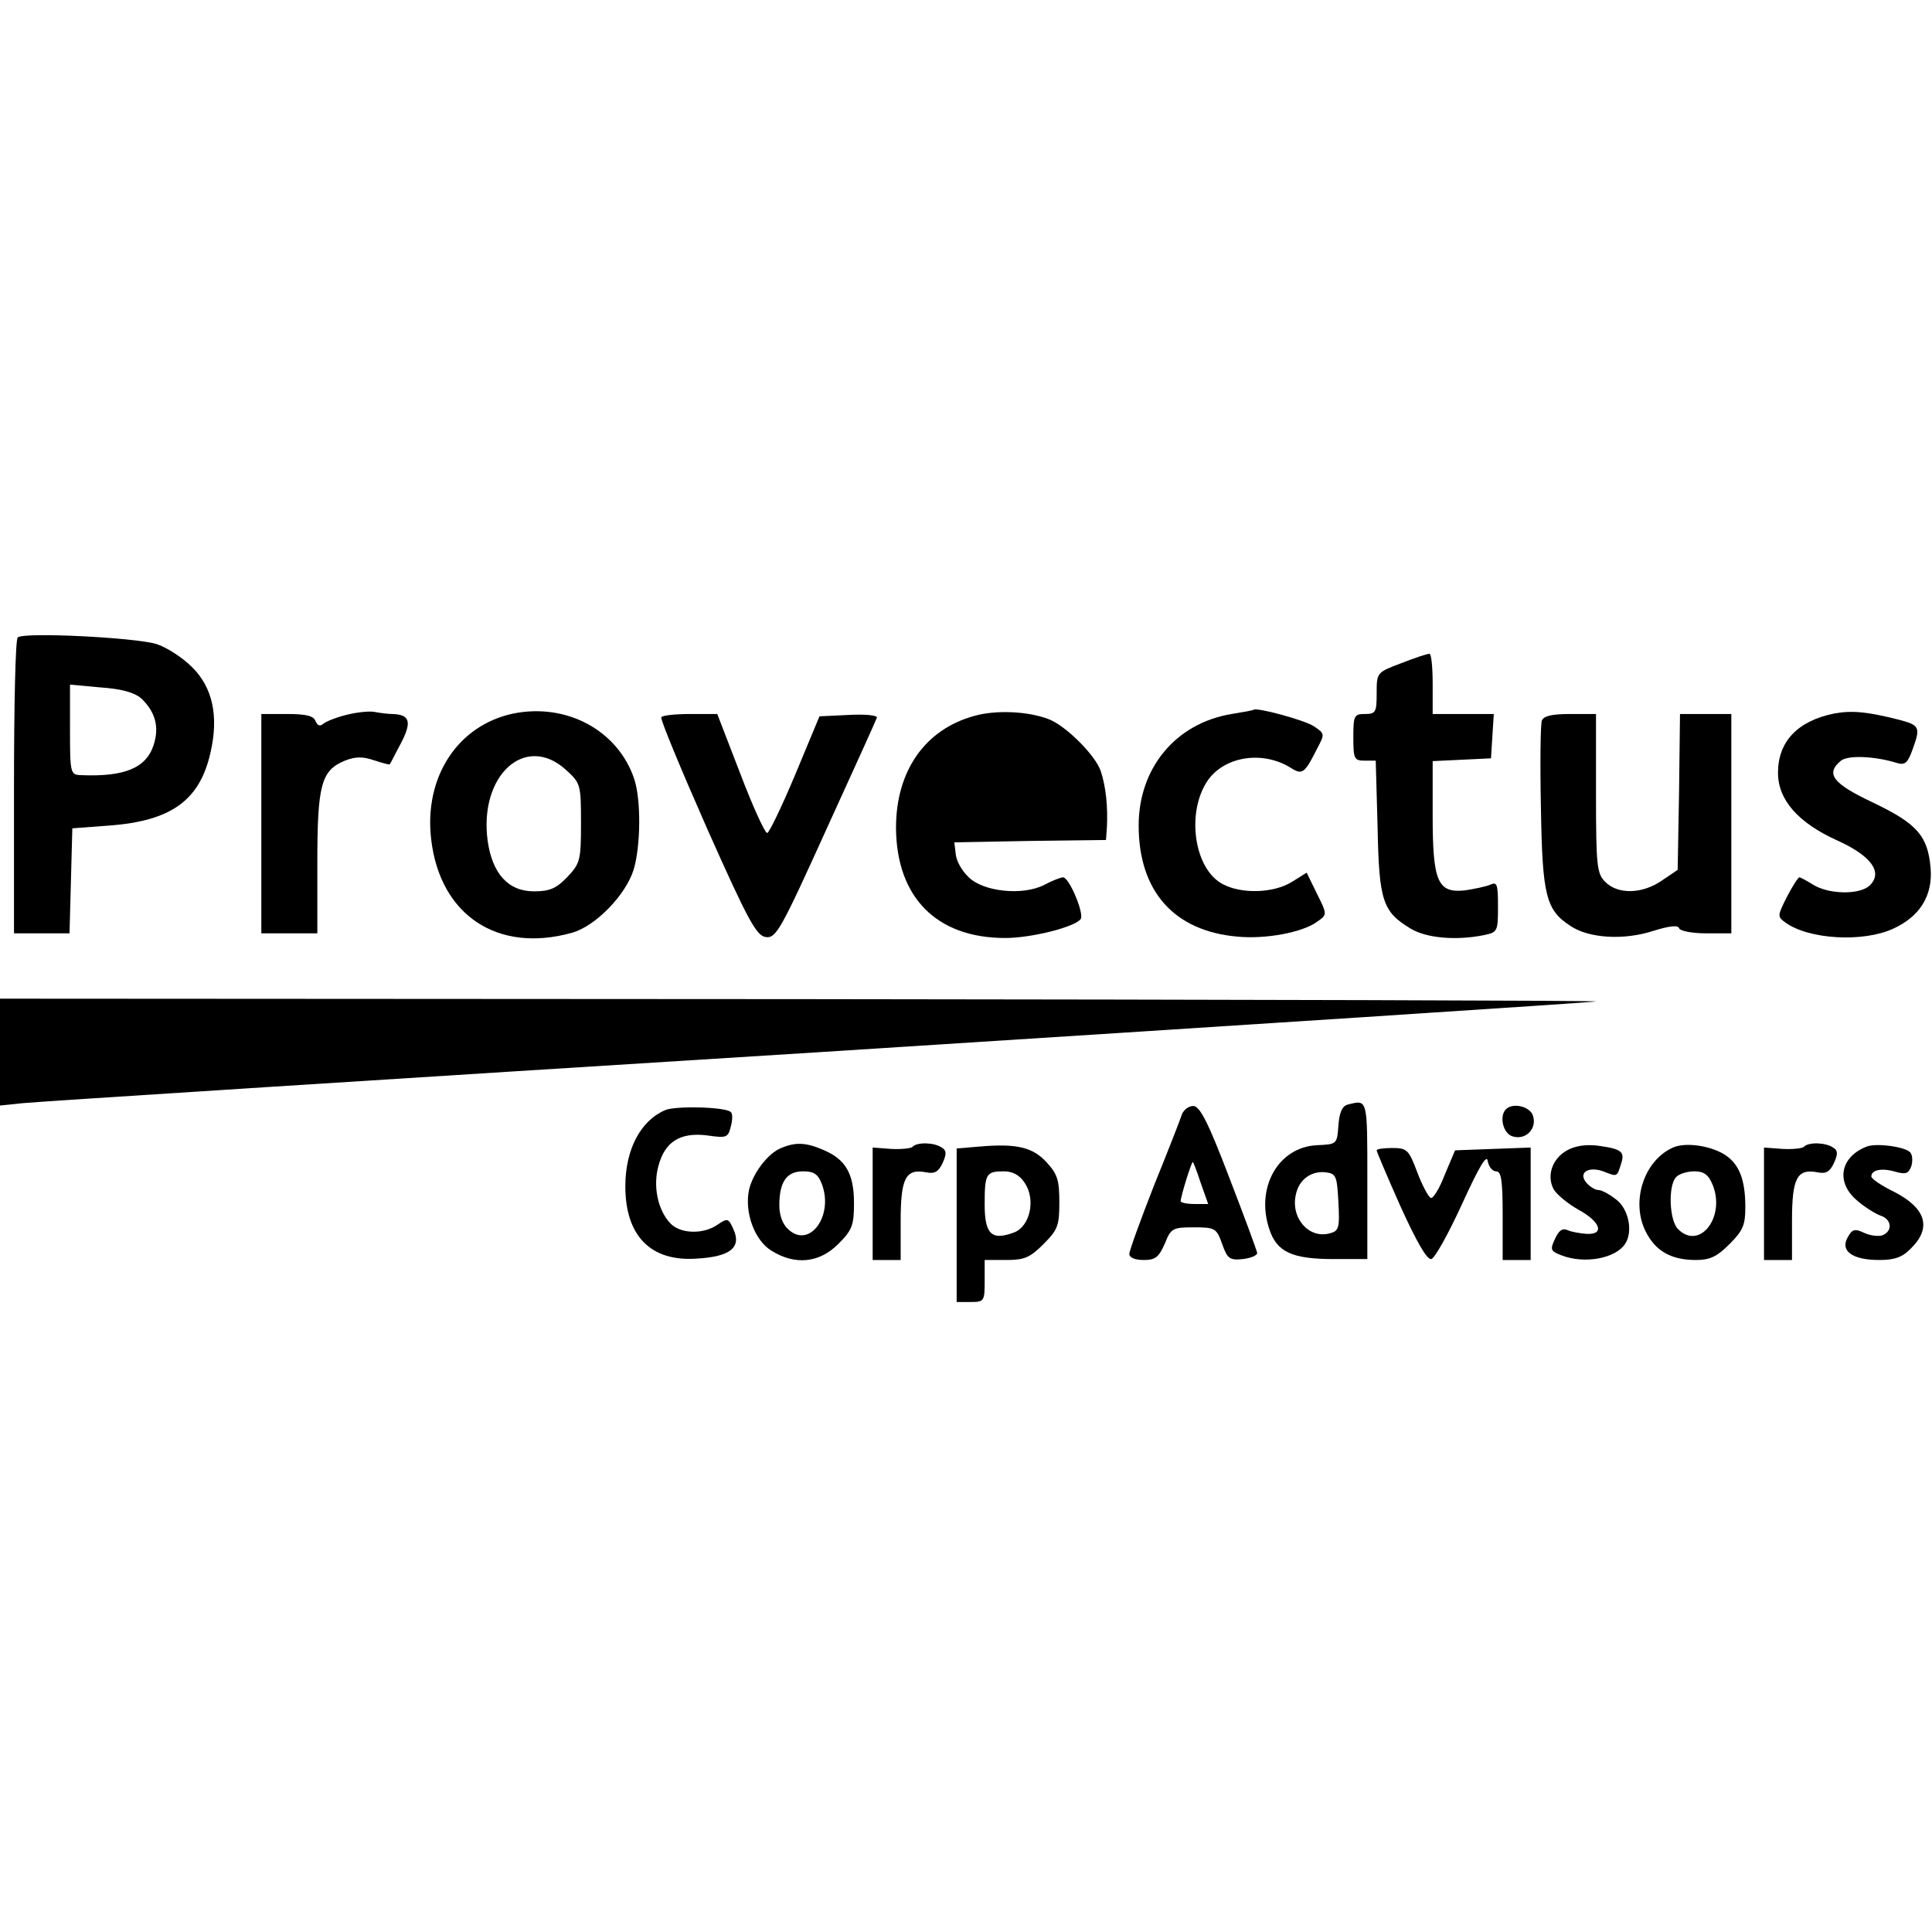
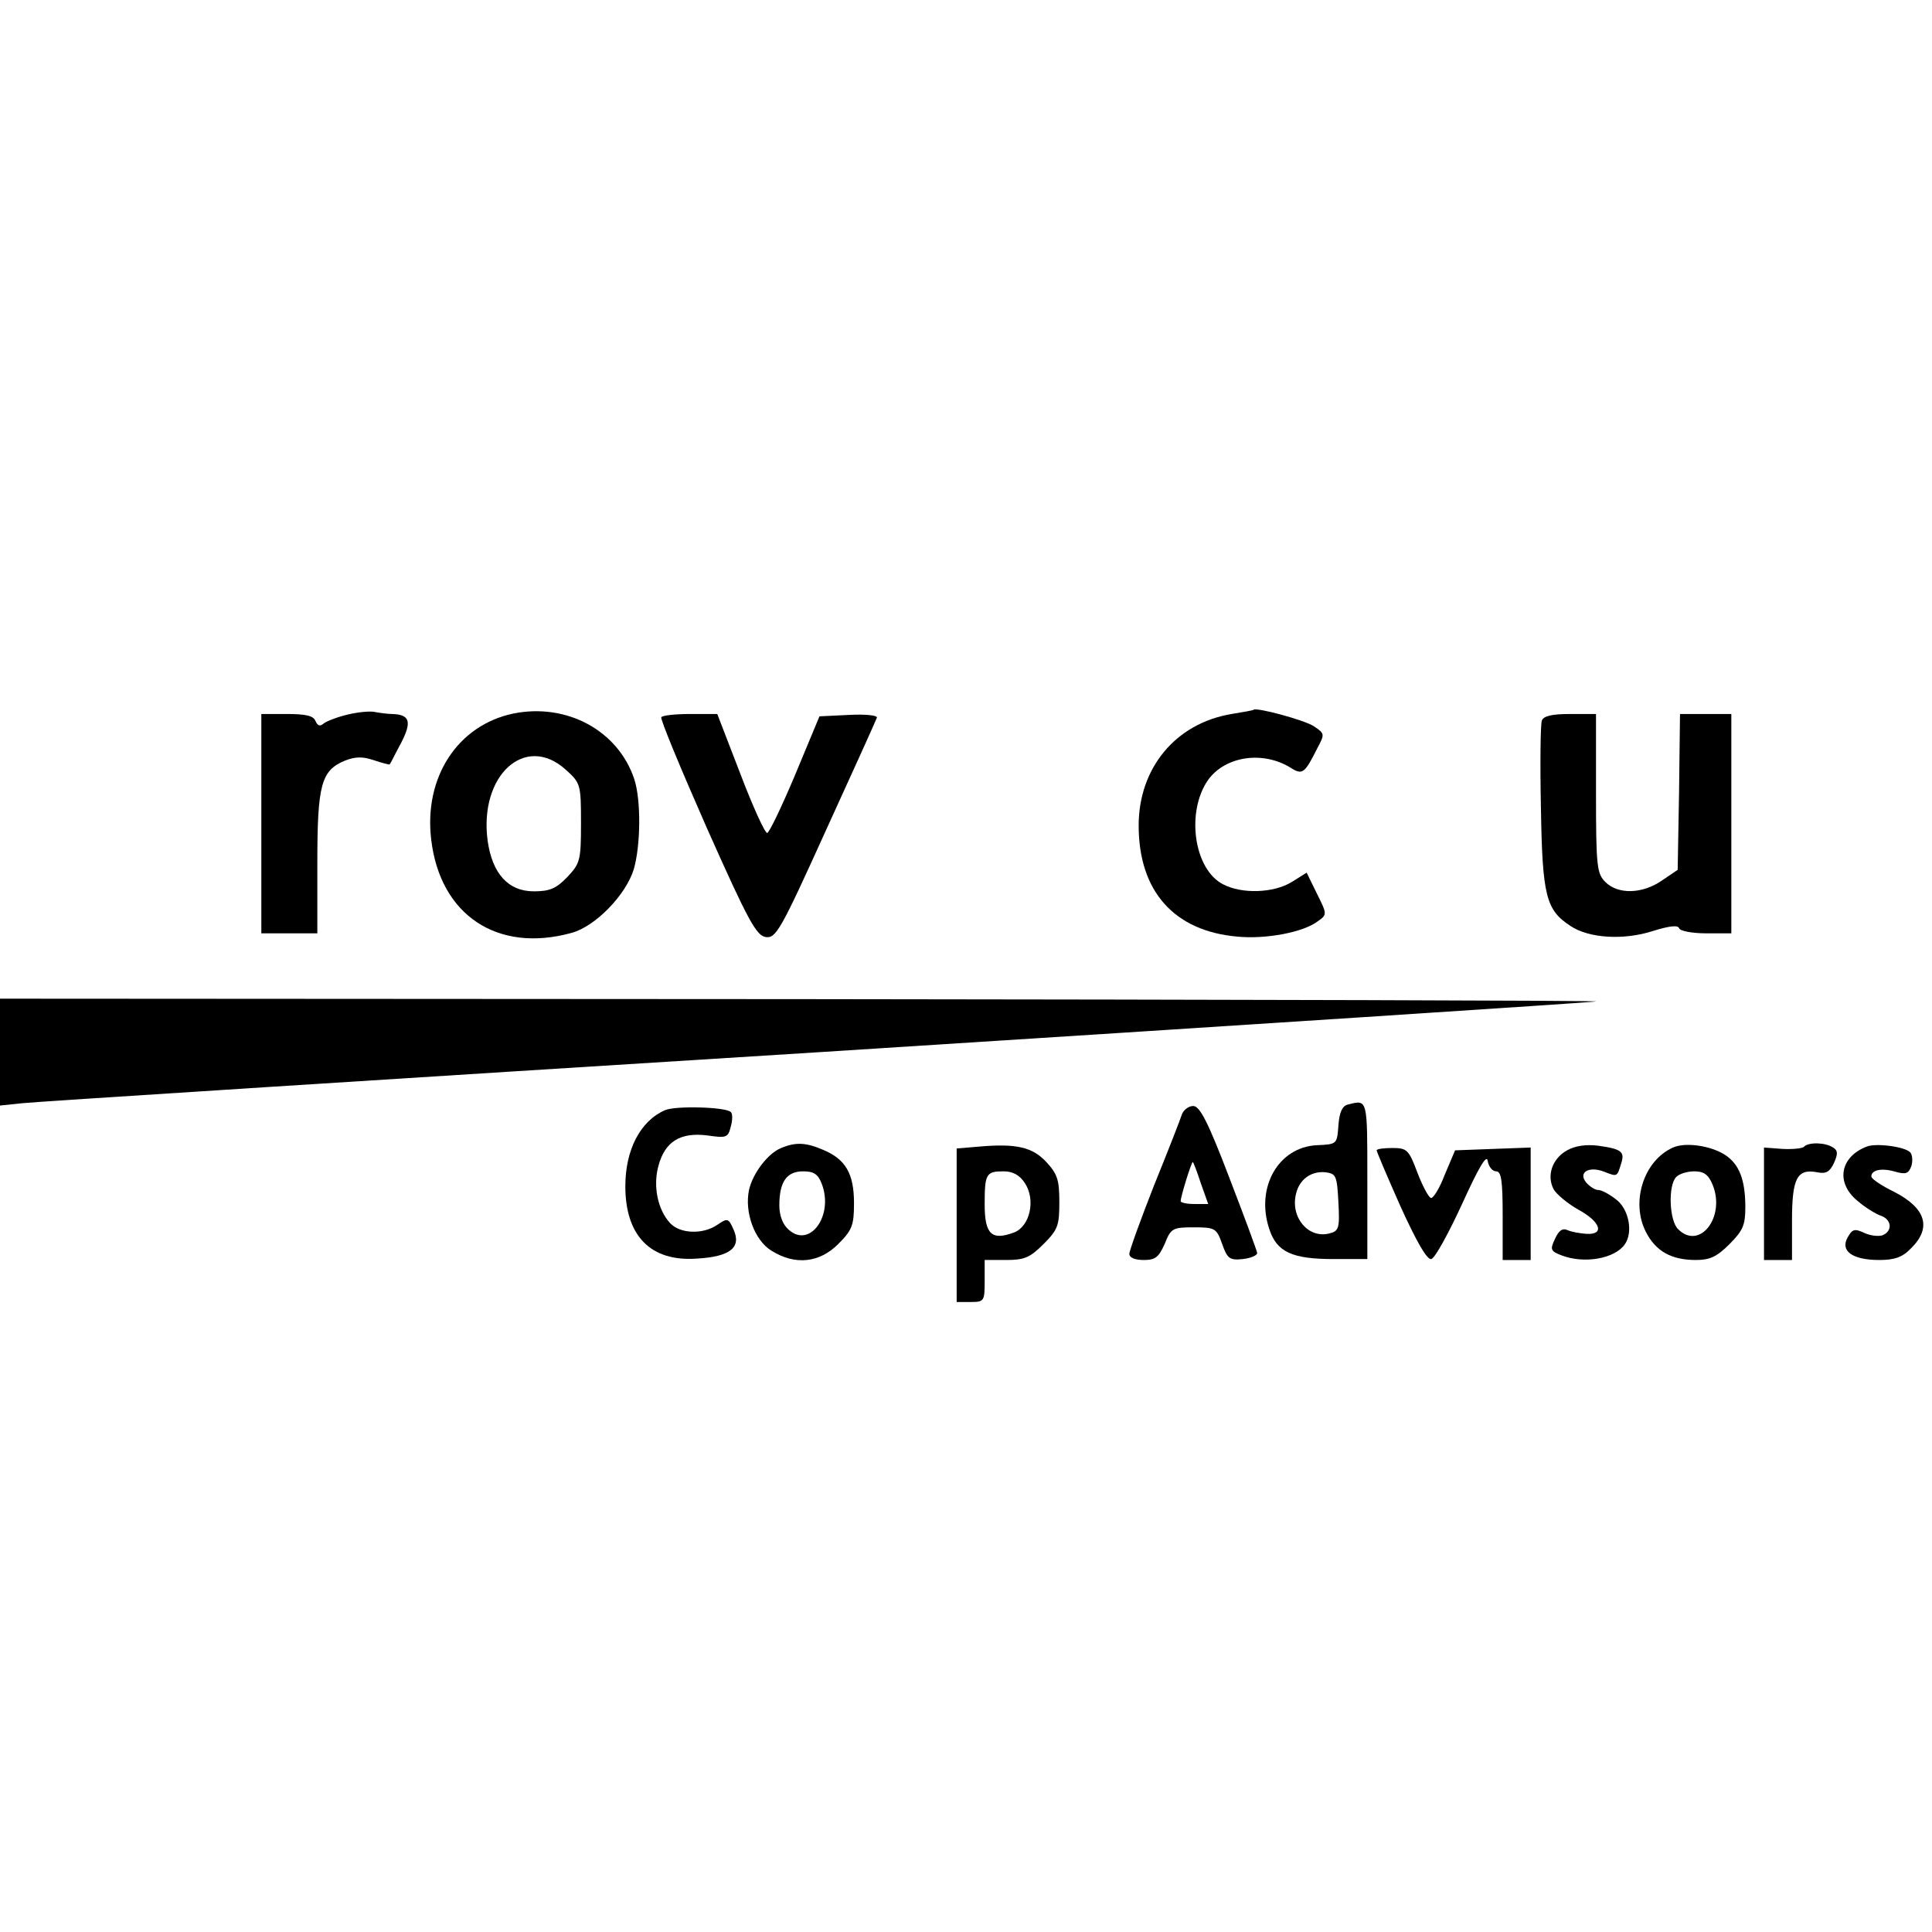
<svg xmlns="http://www.w3.org/2000/svg" version="1.0" width="414pt" height="414pt" viewBox="0 0 414 414" preserveAspectRatio="xMidYMid meet">
  <g transform="translate(0,414) scale(0.1,-0.1)" fill="#000000" stroke="none">
-     <path d="M38 2774 c-5 -4 -8 -148 -8 -321 l0 -313 60 0 59 0 3 113 3 112 80 6 c132 10 193 54 216 156 18 78 5 140 -40 184 -20 20 -54 42 -76 49 -46 14 -286 26 -297 14z m264 -130 c31 -29 40 -62 27 -101 -16 -49 -63 -68 -156 -64 -22 1 -23 4 -23 97 l0 97 65 -6 c45 -3 73 -11 87 -23z" />
-     <path d="M3003 2719 c-53 -20 -53 -20 -53 -65 0 -40 -2 -44 -25 -44 -23 0 -25 -3 -25 -50 0 -46 2 -50 24 -50 l24 0 4 -143 c3 -158 11 -181 71 -217 33 -20 96 -26 156 -14 30 6 31 8 31 61 0 49 -2 54 -17 47 -10 -4 -34 -9 -54 -12 -58 -6 -69 18 -69 160 l0 117 63 3 62 3 3 48 3 47 -65 0 -66 0 0 65 c0 36 -3 65 -7 64 -5 0 -32 -9 -60 -20z" />
    <path d="M746 2609 c-22 -5 -45 -14 -52 -19 -8 -7 -13 -6 -18 5 -4 11 -20 15 -61 15 l-55 0 0 -235 0 -235 60 0 60 0 0 150 c0 168 8 199 59 220 23 9 38 9 62 1 18 -6 33 -10 34 -9 2 2 12 23 25 47 23 45 18 60 -20 61 -8 0 -24 2 -35 4 -11 3 -38 0 -59 -5z" />
    <path d="M1100 2611 c-119 -25 -192 -136 -176 -270 19 -162 142 -244 301 -200 51 14 116 81 133 136 15 51 16 149 1 194 -35 104 -145 163 -259 140z m112 -120 c32 -29 33 -31 33 -115 0 -80 -2 -86 -29 -115 -24 -25 -38 -31 -72 -31 -55 0 -89 38 -99 108 -19 140 80 231 167 153z" />
-     <path d="M2088 2606 c-106 -29 -168 -118 -168 -240 1 -149 87 -236 234 -236 57 0 151 24 162 41 7 13 -25 89 -38 89 -5 0 -23 -7 -40 -16 -46 -24 -132 -15 -163 17 -14 13 -26 35 -27 49 l-3 25 163 3 162 2 2 28 c2 44 -2 85 -13 119 -11 34 -75 98 -112 112 -44 17 -113 20 -159 7z" />
    <path d="M2639 2610 c-120 -20 -199 -116 -199 -239 0 -141 76 -226 211 -238 61 -6 142 9 173 33 20 14 20 15 -2 59 l-22 45 -32 -20 c-39 -24 -107 -26 -147 -5 -63 32 -80 156 -32 224 37 51 118 63 178 25 24 -15 29 -11 56 43 16 30 16 31 -8 47 -20 13 -123 41 -129 35 0 -1 -22 -5 -47 -9z" />
-     <path d="M3930 2611 c-78 -16 -120 -60 -120 -127 0 -58 43 -107 127 -145 73 -33 98 -68 70 -96 -21 -21 -89 -20 -123 2 -13 8 -26 15 -28 15 -3 0 -15 -19 -27 -42 -20 -40 -21 -42 -3 -55 50 -36 166 -43 231 -13 57 26 85 71 80 130 -6 69 -29 95 -123 140 -87 41 -103 62 -69 90 15 12 72 10 120 -5 17 -5 23 0 33 28 18 49 16 53 -30 65 -67 17 -100 20 -138 13z" />
+     <path d="M3930 2611 z" />
    <path d="M1417 2603 c-2 -5 42 -111 98 -238 89 -200 106 -230 126 -233 22 -3 32 15 129 229 58 127 107 235 109 241 2 5 -23 8 -60 6 l-63 -3 -52 -125 c-29 -69 -56 -125 -60 -125 -5 0 -31 57 -58 128 l-49 127 -58 0 c-32 0 -60 -3 -62 -7z" />
    <path d="M3304 2596 c-3 -8 -4 -93 -2 -188 3 -188 11 -218 63 -252 40 -27 115 -31 177 -11 35 11 54 13 56 6 2 -6 28 -11 58 -11 l54 0 0 235 0 235 -55 0 -55 0 -2 -167 -3 -167 -34 -23 c-42 -29 -94 -30 -121 -3 -18 18 -20 33 -20 190 l0 170 -55 0 c-39 0 -57 -4 -61 -14z" />
    <path d="M0 1885 l0 -114 48 5 c26 3 792 52 1702 109 910 58 1662 107 1670 109 8 2 -758 4 -1702 5 l-1718 1 0 -115z" />
    <path d="M2888 1773 c-12 -3 -18 -17 -20 -45 -3 -40 -3 -40 -46 -42 -83 -4 -132 -91 -102 -180 16 -49 49 -64 138 -64 l72 0 0 169 c0 176 1 173 -42 162z m-20 -209 c3 -56 1 -62 -19 -67 -45 -12 -84 34 -72 84 7 32 33 50 63 47 23 -3 25 -7 28 -64z" />
    <path d="M1425 1761 c-53 -23 -85 -85 -85 -163 0 -106 54 -162 153 -155 72 4 96 24 79 62 -11 25 -13 25 -34 11 -31 -22 -81 -20 -102 3 -27 29 -37 80 -25 123 14 52 47 72 104 65 42 -6 45 -5 51 19 4 14 4 28 0 31 -10 11 -119 14 -141 4z" />
    <path d="M2533 1753 c-3 -10 -30 -79 -60 -153 -29 -74 -53 -140 -53 -147 0 -8 12 -13 31 -13 25 0 32 6 45 35 13 33 17 35 62 35 46 0 49 -2 61 -36 11 -31 16 -35 44 -32 18 2 31 8 31 13 -1 6 -28 79 -60 162 -45 118 -63 153 -77 153 -10 0 -20 -8 -24 -17z m40 -148 l16 -45 -30 0 c-16 0 -29 3 -29 6 0 10 23 84 26 84 1 0 9 -20 17 -45z" />
-     <path d="M3227 1763 c-15 -15 -6 -52 14 -58 28 -9 53 16 44 44 -6 20 -43 29 -58 14z" />
    <path d="M1674 1680 c-28 -11 -61 -54 -69 -90 -10 -48 12 -108 48 -130 51 -32 103 -26 143 14 30 30 34 40 34 88 0 63 -18 94 -66 114 -37 16 -59 17 -90 4z m87 -77 c26 -68 -26 -139 -71 -98 -13 11 -20 31 -20 52 0 51 16 73 51 73 23 0 32 -6 40 -27z" />
-     <path d="M1956 1683 c-3 -4 -24 -6 -46 -5 l-40 3 0 -121 0 -120 30 0 30 0 0 84 c0 92 11 112 54 104 19 -4 27 1 36 20 9 20 8 27 -2 33 -16 11 -52 12 -62 2z" />
    <path d="M2098 1683 l-48 -4 0 -165 0 -164 30 0 c29 0 30 2 30 45 l0 45 46 0 c39 0 51 5 80 34 31 31 34 40 34 90 0 47 -4 60 -27 85 -30 33 -65 41 -145 34z m98 -78 c24 -36 11 -93 -23 -106 -48 -18 -63 -4 -63 60 0 66 3 71 41 71 19 0 34 -8 45 -25z" />
    <path d="M3358 1675 c-32 -18 -44 -54 -29 -83 6 -11 30 -31 53 -44 48 -26 57 -54 18 -52 -14 1 -32 4 -41 8 -11 5 -19 -1 -27 -19 -11 -23 -9 -26 14 -35 49 -19 115 -7 136 24 18 26 8 75 -18 95 -15 12 -32 21 -39 21 -7 0 -18 7 -26 16 -18 22 6 36 39 23 28 -11 27 -11 36 18 8 25 1 31 -50 38 -25 3 -48 0 -66 -10z" />
    <path d="M3585 1681 c-63 -28 -91 -117 -58 -181 21 -41 54 -60 107 -60 30 0 45 7 72 34 29 29 34 41 34 79 0 59 -13 92 -43 112 -31 20 -85 28 -112 16z m85 -80 c28 -69 -28 -141 -74 -95 -19 18 -22 94 -4 112 7 7 24 12 39 12 20 0 30 -7 39 -29z" />
    <path d="M3866 1683 c-3 -4 -24 -6 -46 -5 l-40 3 0 -121 0 -120 30 0 30 0 0 84 c0 92 11 112 54 104 19 -4 27 1 36 20 9 20 8 27 -2 33 -16 11 -52 12 -62 2z" />
    <path d="M4000 1683 c-57 -22 -67 -77 -20 -116 16 -14 39 -28 50 -32 24 -8 26 -33 4 -42 -8 -3 -26 -1 -39 5 -21 10 -26 8 -36 -10 -16 -29 11 -48 68 -48 33 0 50 6 68 25 45 44 32 86 -36 121 -27 13 -49 28 -49 33 0 14 22 19 52 10 22 -6 28 -4 34 13 3 11 2 24 -3 29 -12 12 -73 20 -93 12z" />
    <path d="M2950 1675 c0 -3 23 -57 51 -120 35 -77 57 -115 66 -113 8 2 37 55 66 118 36 79 53 108 55 92 2 -12 10 -22 18 -22 11 0 14 -19 14 -95 l0 -95 30 0 30 0 0 120 0 121 -81 -3 -81 -3 -22 -52 c-11 -29 -25 -52 -30 -50 -5 2 -18 26 -29 55 -18 48 -22 52 -53 52 -19 0 -34 -2 -34 -5z" />
  </g>
</svg>